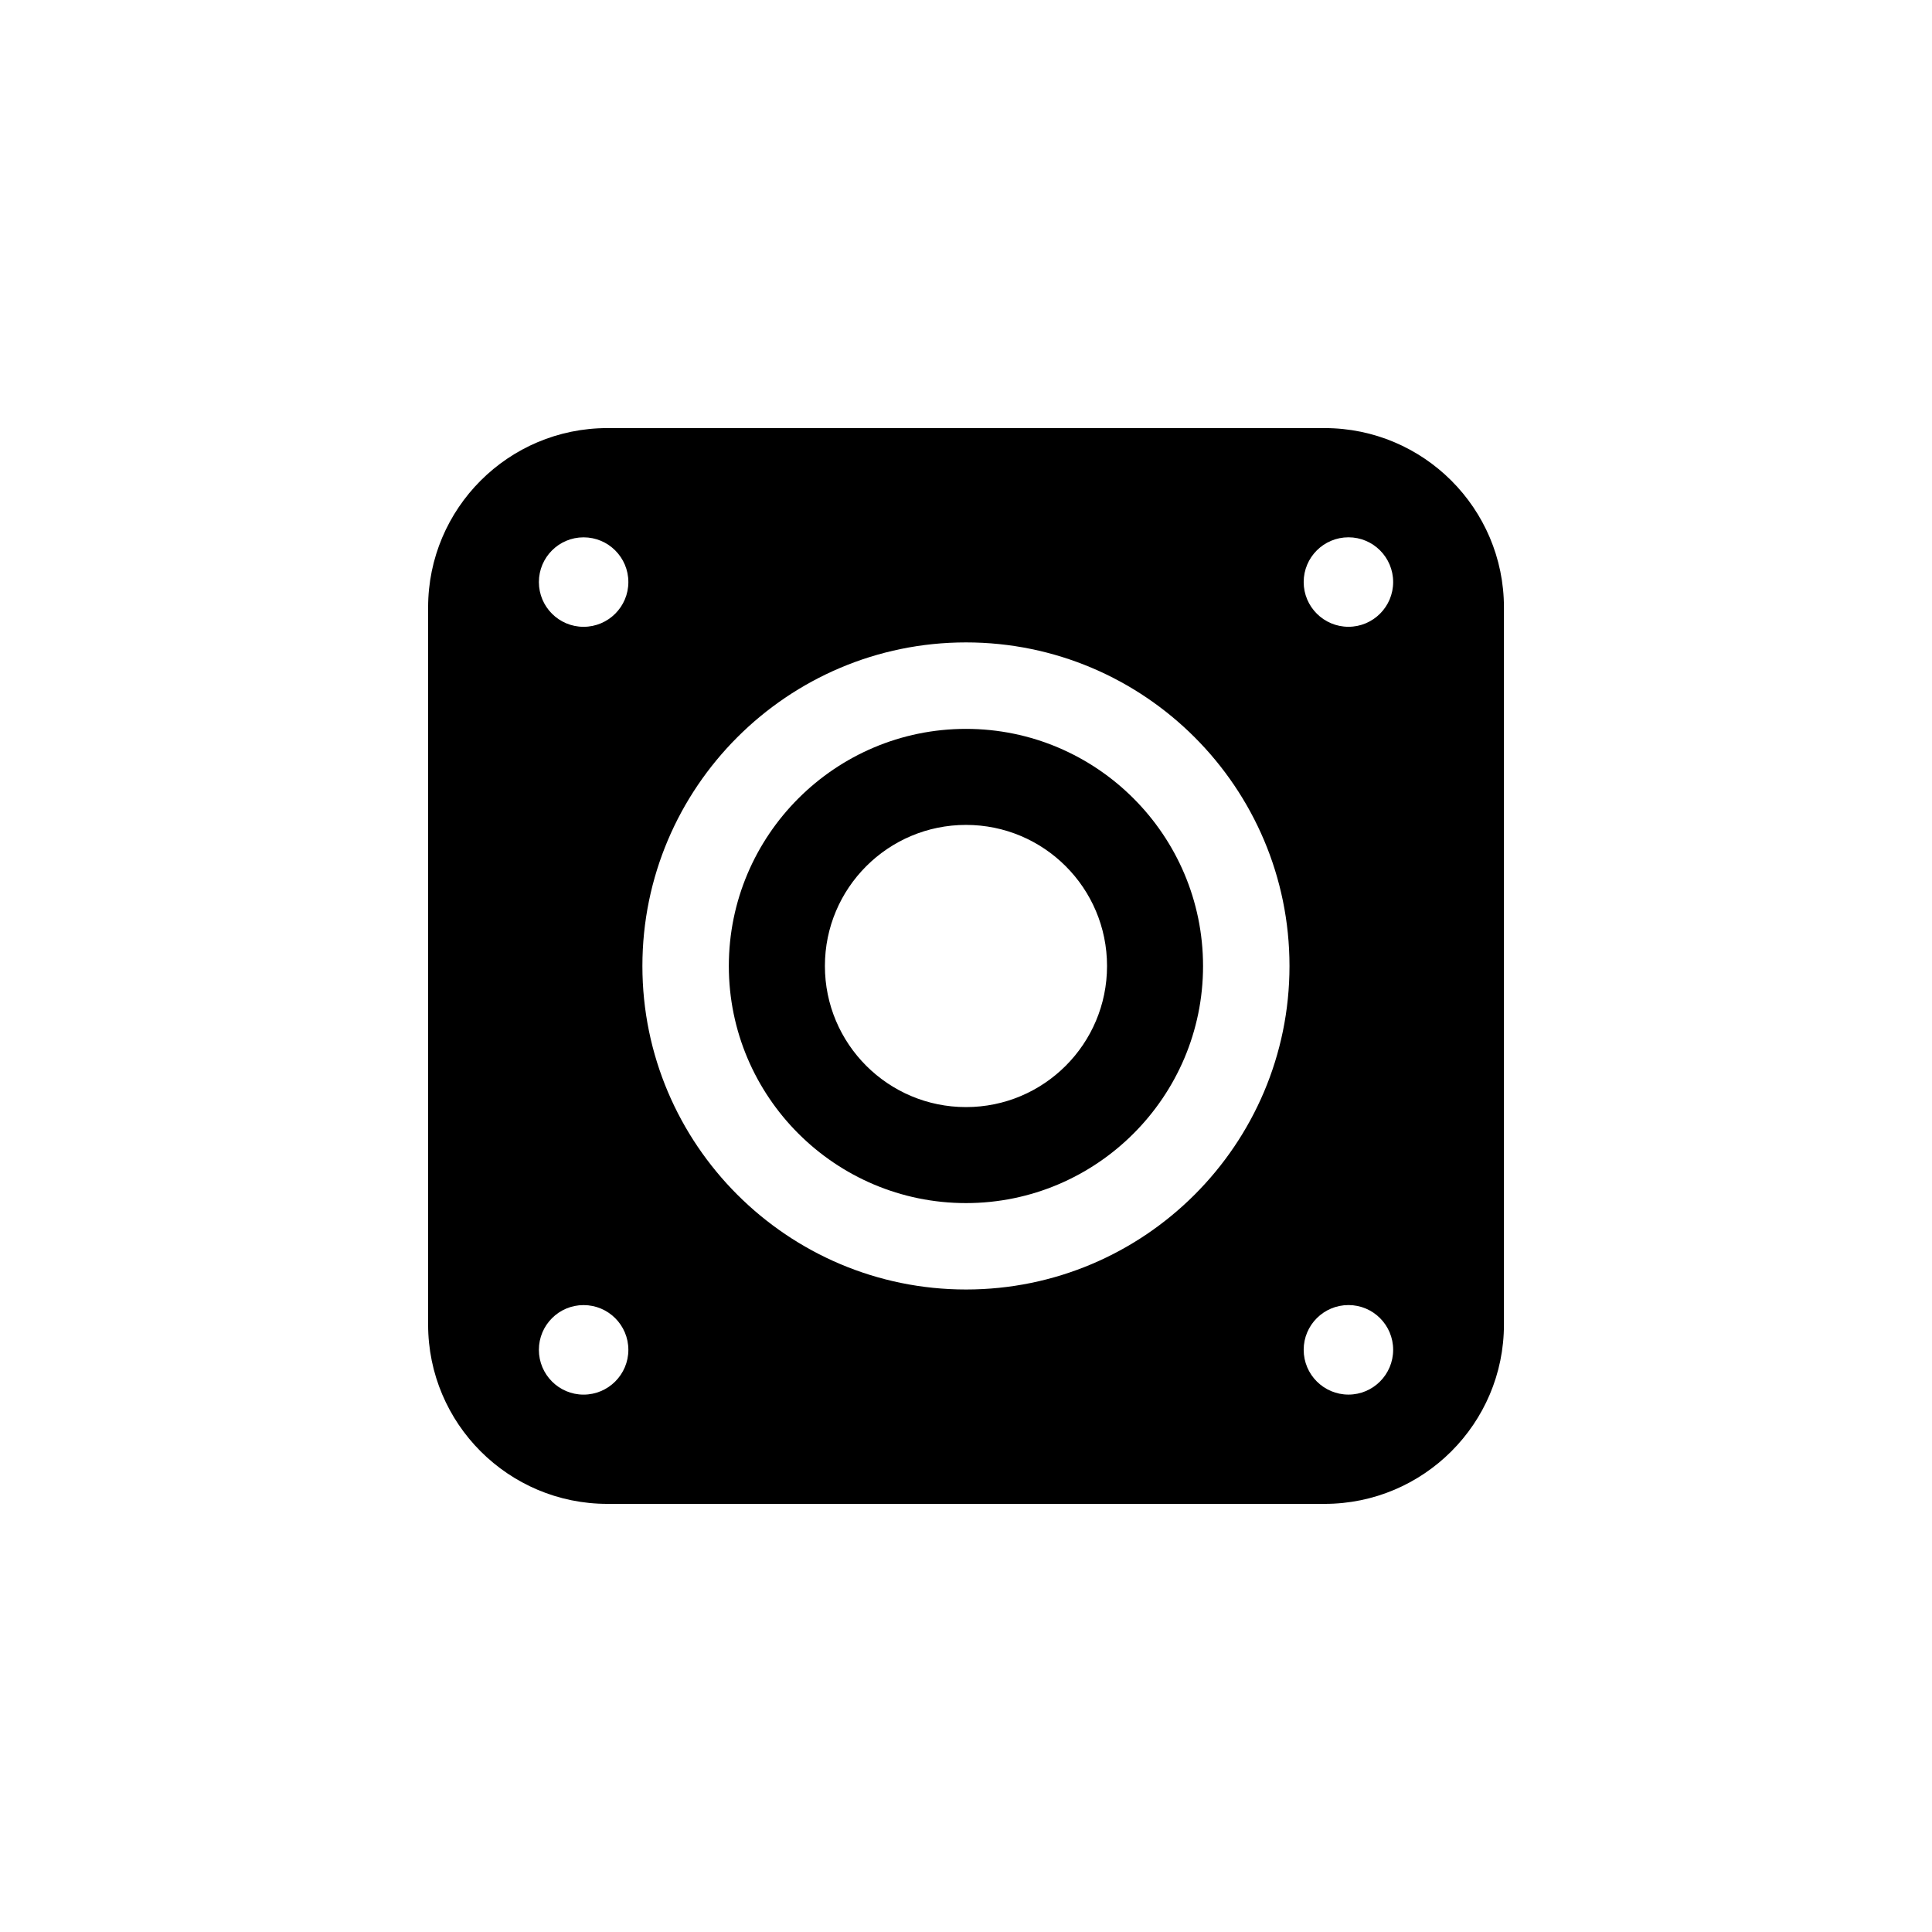
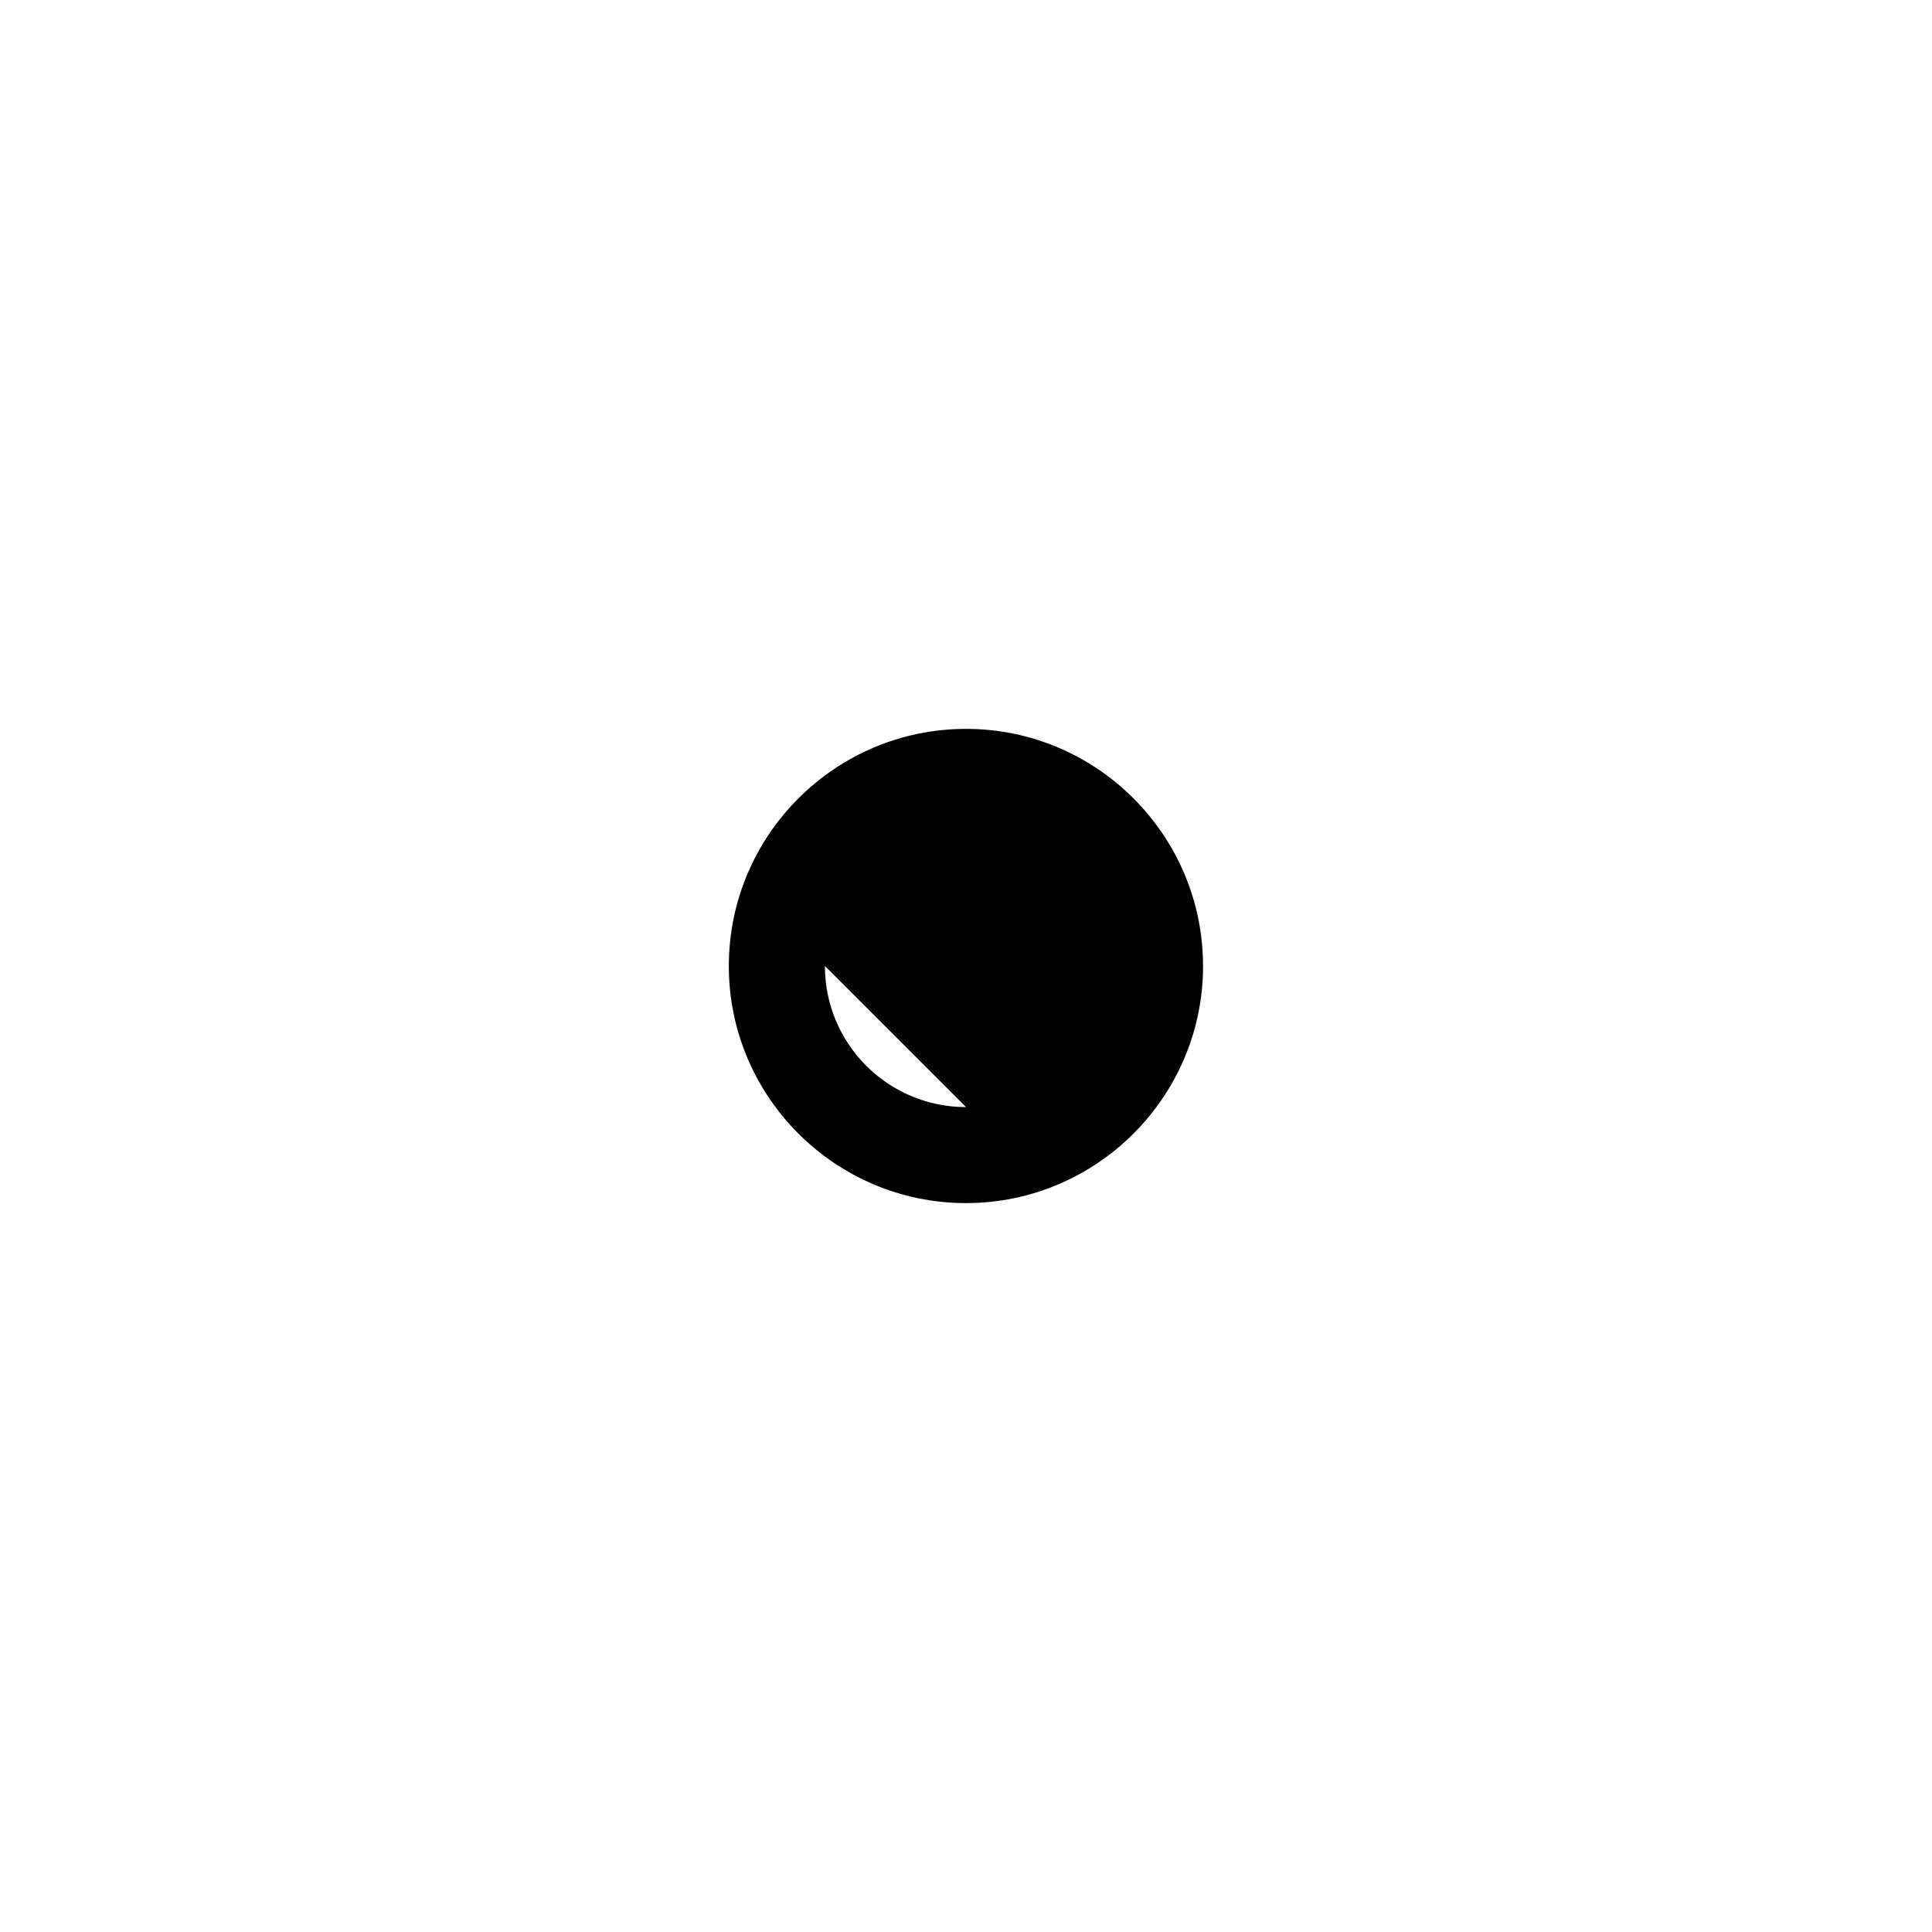
<svg xmlns="http://www.w3.org/2000/svg" fill="#000000" width="800px" height="800px" version="1.1" viewBox="144 144 512 512">
  <g>
-     <path d="m400 337.16c-34.652 0-62.852 28.184-62.852 62.852 0 34.637 28.199 62.82 62.852 62.82 34.621 0 62.82-28.184 62.82-62.82-0.004-34.668-28.199-62.852-62.82-62.852zm0 100.23c-20.641 0-37.391-16.734-37.391-37.391s16.75-37.391 37.391-37.391 37.375 16.734 37.375 37.391-16.734 37.391-37.375 37.391z" />
-     <path d="m495.03 257.45h-190.06c-26.246 0-47.516 21.285-47.516 47.531v190.03c0 26.246 21.27 47.531 47.516 47.531h190.06c26.215 0 47.531-21.285 47.531-47.531v-190.03c0-26.246-21.32-47.531-47.531-47.531zm-196.38 256.14c-6.535 0-11.84-5.32-11.84-11.871 0-6.551 5.305-11.855 11.84-11.855 6.551 0 11.871 5.305 11.871 11.855 0 6.547-5.32 11.871-11.871 11.871zm0-203.48c-6.535 0-11.84-5.305-11.84-11.855s5.305-11.855 11.84-11.855c6.551 0 11.871 5.305 11.871 11.855 0 6.547-5.32 11.855-11.871 11.855zm101.35 175.62c-47.281 0-85.758-38.445-85.758-85.727 0-47.297 38.477-85.758 85.758-85.758s85.727 38.461 85.727 85.758c0 47.277-38.449 85.727-85.727 85.727zm101.36 27.852c-6.551 0-11.871-5.32-11.871-11.871 0-6.551 5.32-11.855 11.871-11.855 6.535 0 11.84 5.305 11.84 11.855 0 6.547-5.309 11.871-11.84 11.871zm0-203.48c-6.551 0-11.871-5.305-11.871-11.855s5.32-11.855 11.871-11.855c6.535 0 11.84 5.305 11.84 11.855 0 6.547-5.309 11.855-11.84 11.855z" />
+     <path d="m400 337.16c-34.652 0-62.852 28.184-62.852 62.852 0 34.637 28.199 62.82 62.852 62.82 34.621 0 62.82-28.184 62.82-62.82-0.004-34.668-28.199-62.852-62.82-62.852zm0 100.23c-20.641 0-37.391-16.734-37.391-37.391z" />
  </g>
</svg>